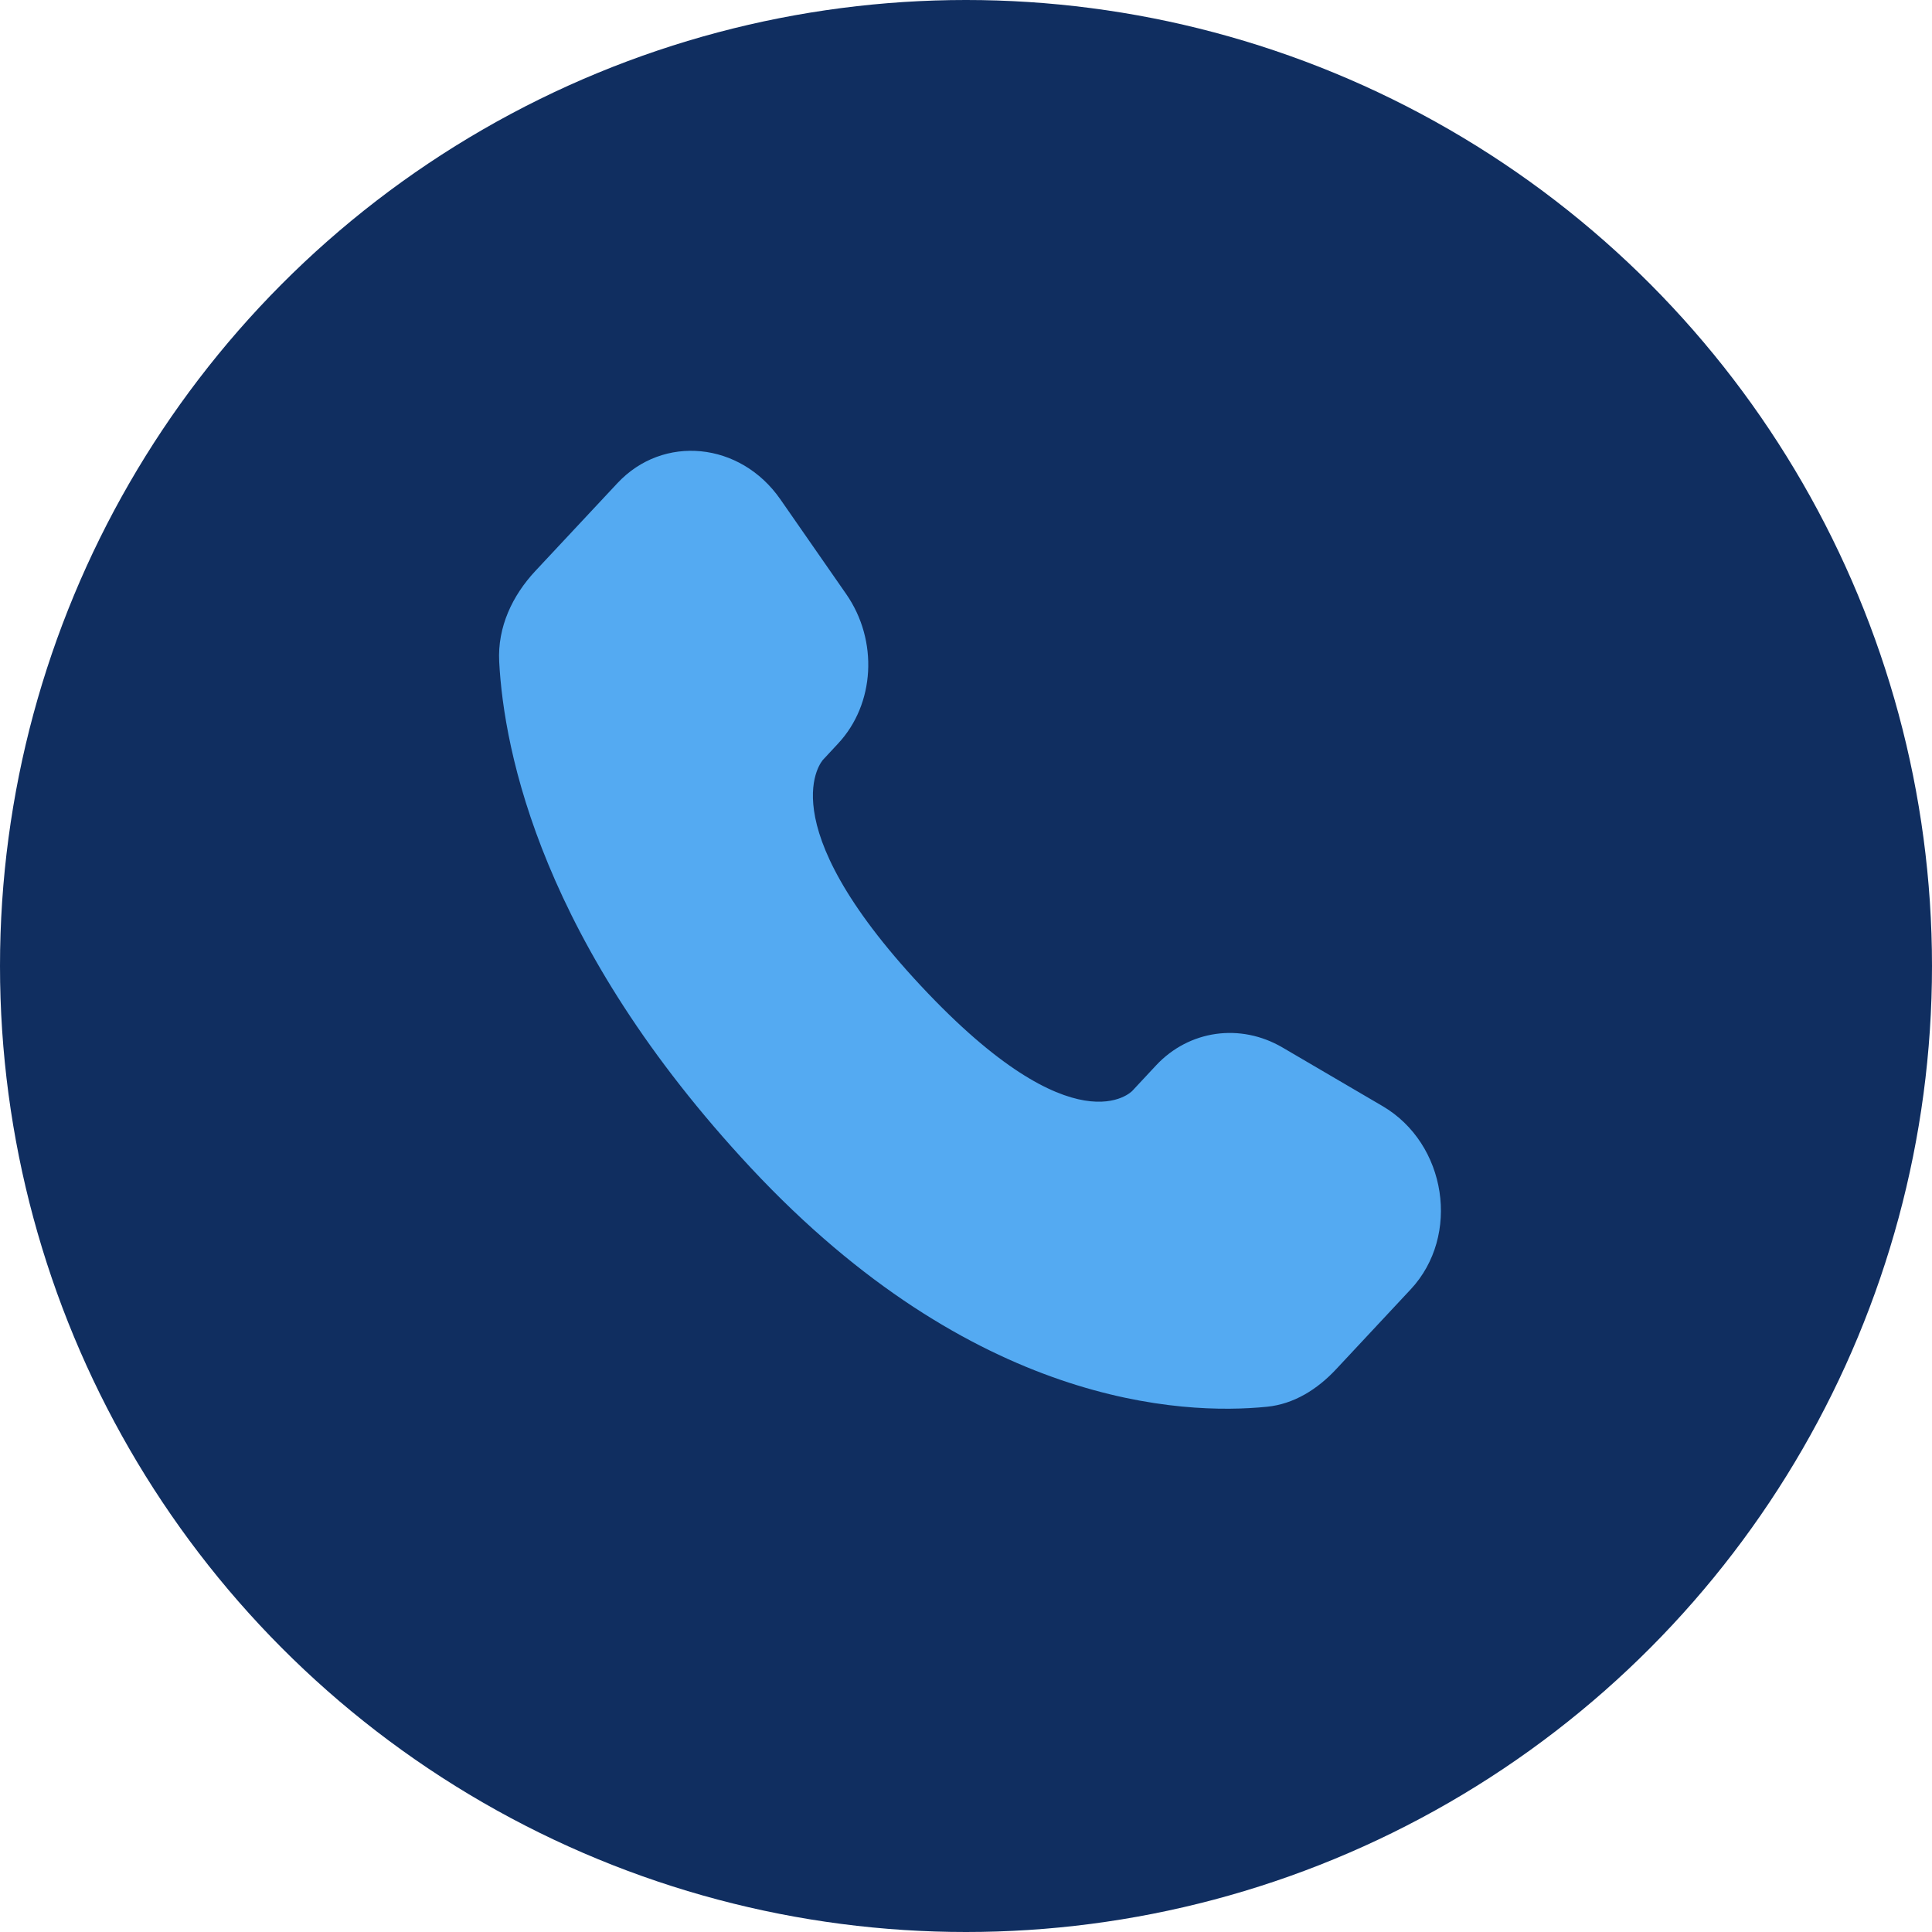
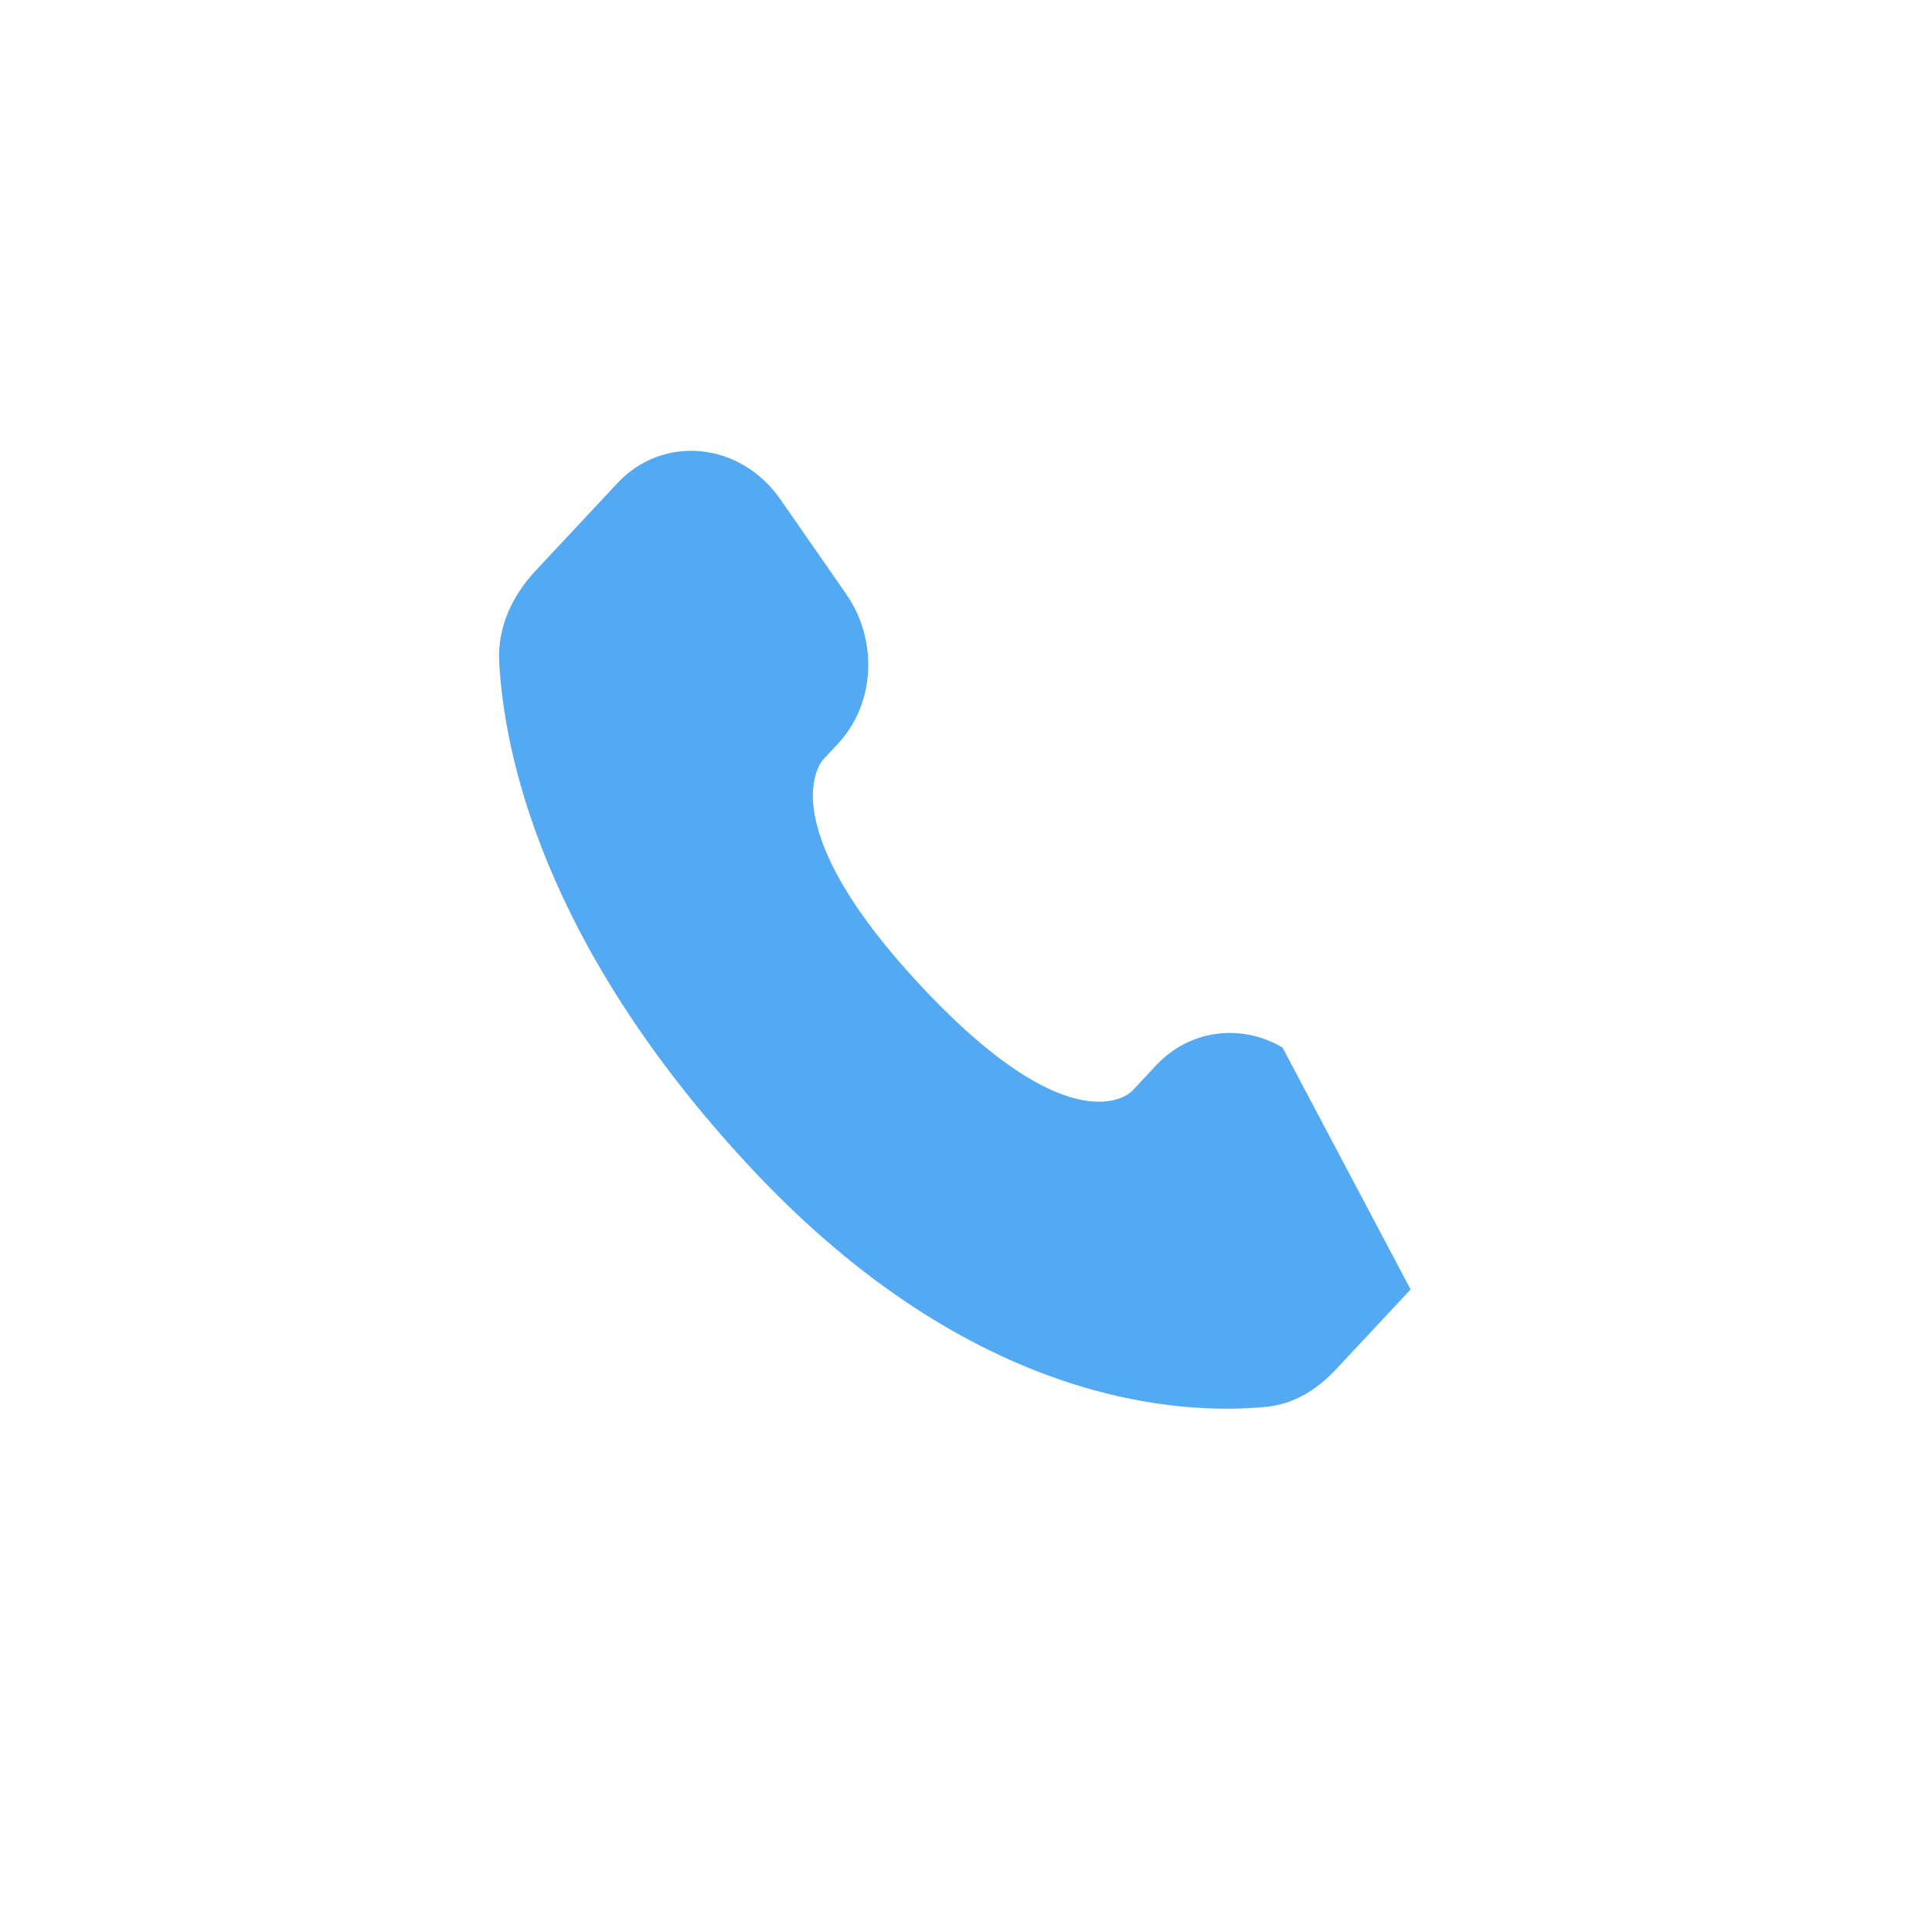
<svg xmlns="http://www.w3.org/2000/svg" width="44" height="44" viewBox="0 0 44 44" fill="none">
-   <circle cx="22" cy="22" r="22" fill="#102E60" />
-   <path d="M26.329 24.263L25.787 24.844C25.787 24.844 24.497 26.225 20.975 22.454C17.454 18.684 18.744 17.303 18.744 17.303L19.085 16.936C19.928 16.035 20.007 14.588 19.272 13.53L17.771 11.37C16.86 10.061 15.102 9.888 14.06 11.005L12.189 13.007C11.673 13.561 11.327 14.277 11.369 15.073C11.476 17.109 12.332 21.489 17.103 26.6C22.164 32.018 26.913 32.233 28.854 32.038C29.469 31.977 30.003 31.641 30.433 31.179L32.126 29.366C33.27 28.143 32.948 26.045 31.484 25.189L29.208 23.856C28.248 23.294 27.08 23.459 26.329 24.263Z" fill="#54AAF2" />
+   <path d="M26.329 24.263L25.787 24.844C25.787 24.844 24.497 26.225 20.975 22.454C17.454 18.684 18.744 17.303 18.744 17.303L19.085 16.936C19.928 16.035 20.007 14.588 19.272 13.53L17.771 11.37C16.86 10.061 15.102 9.888 14.06 11.005L12.189 13.007C11.673 13.561 11.327 14.277 11.369 15.073C11.476 17.109 12.332 21.489 17.103 26.6C22.164 32.018 26.913 32.233 28.854 32.038C29.469 31.977 30.003 31.641 30.433 31.179L32.126 29.366L29.208 23.856C28.248 23.294 27.08 23.459 26.329 24.263Z" fill="#54AAF2" />
</svg>